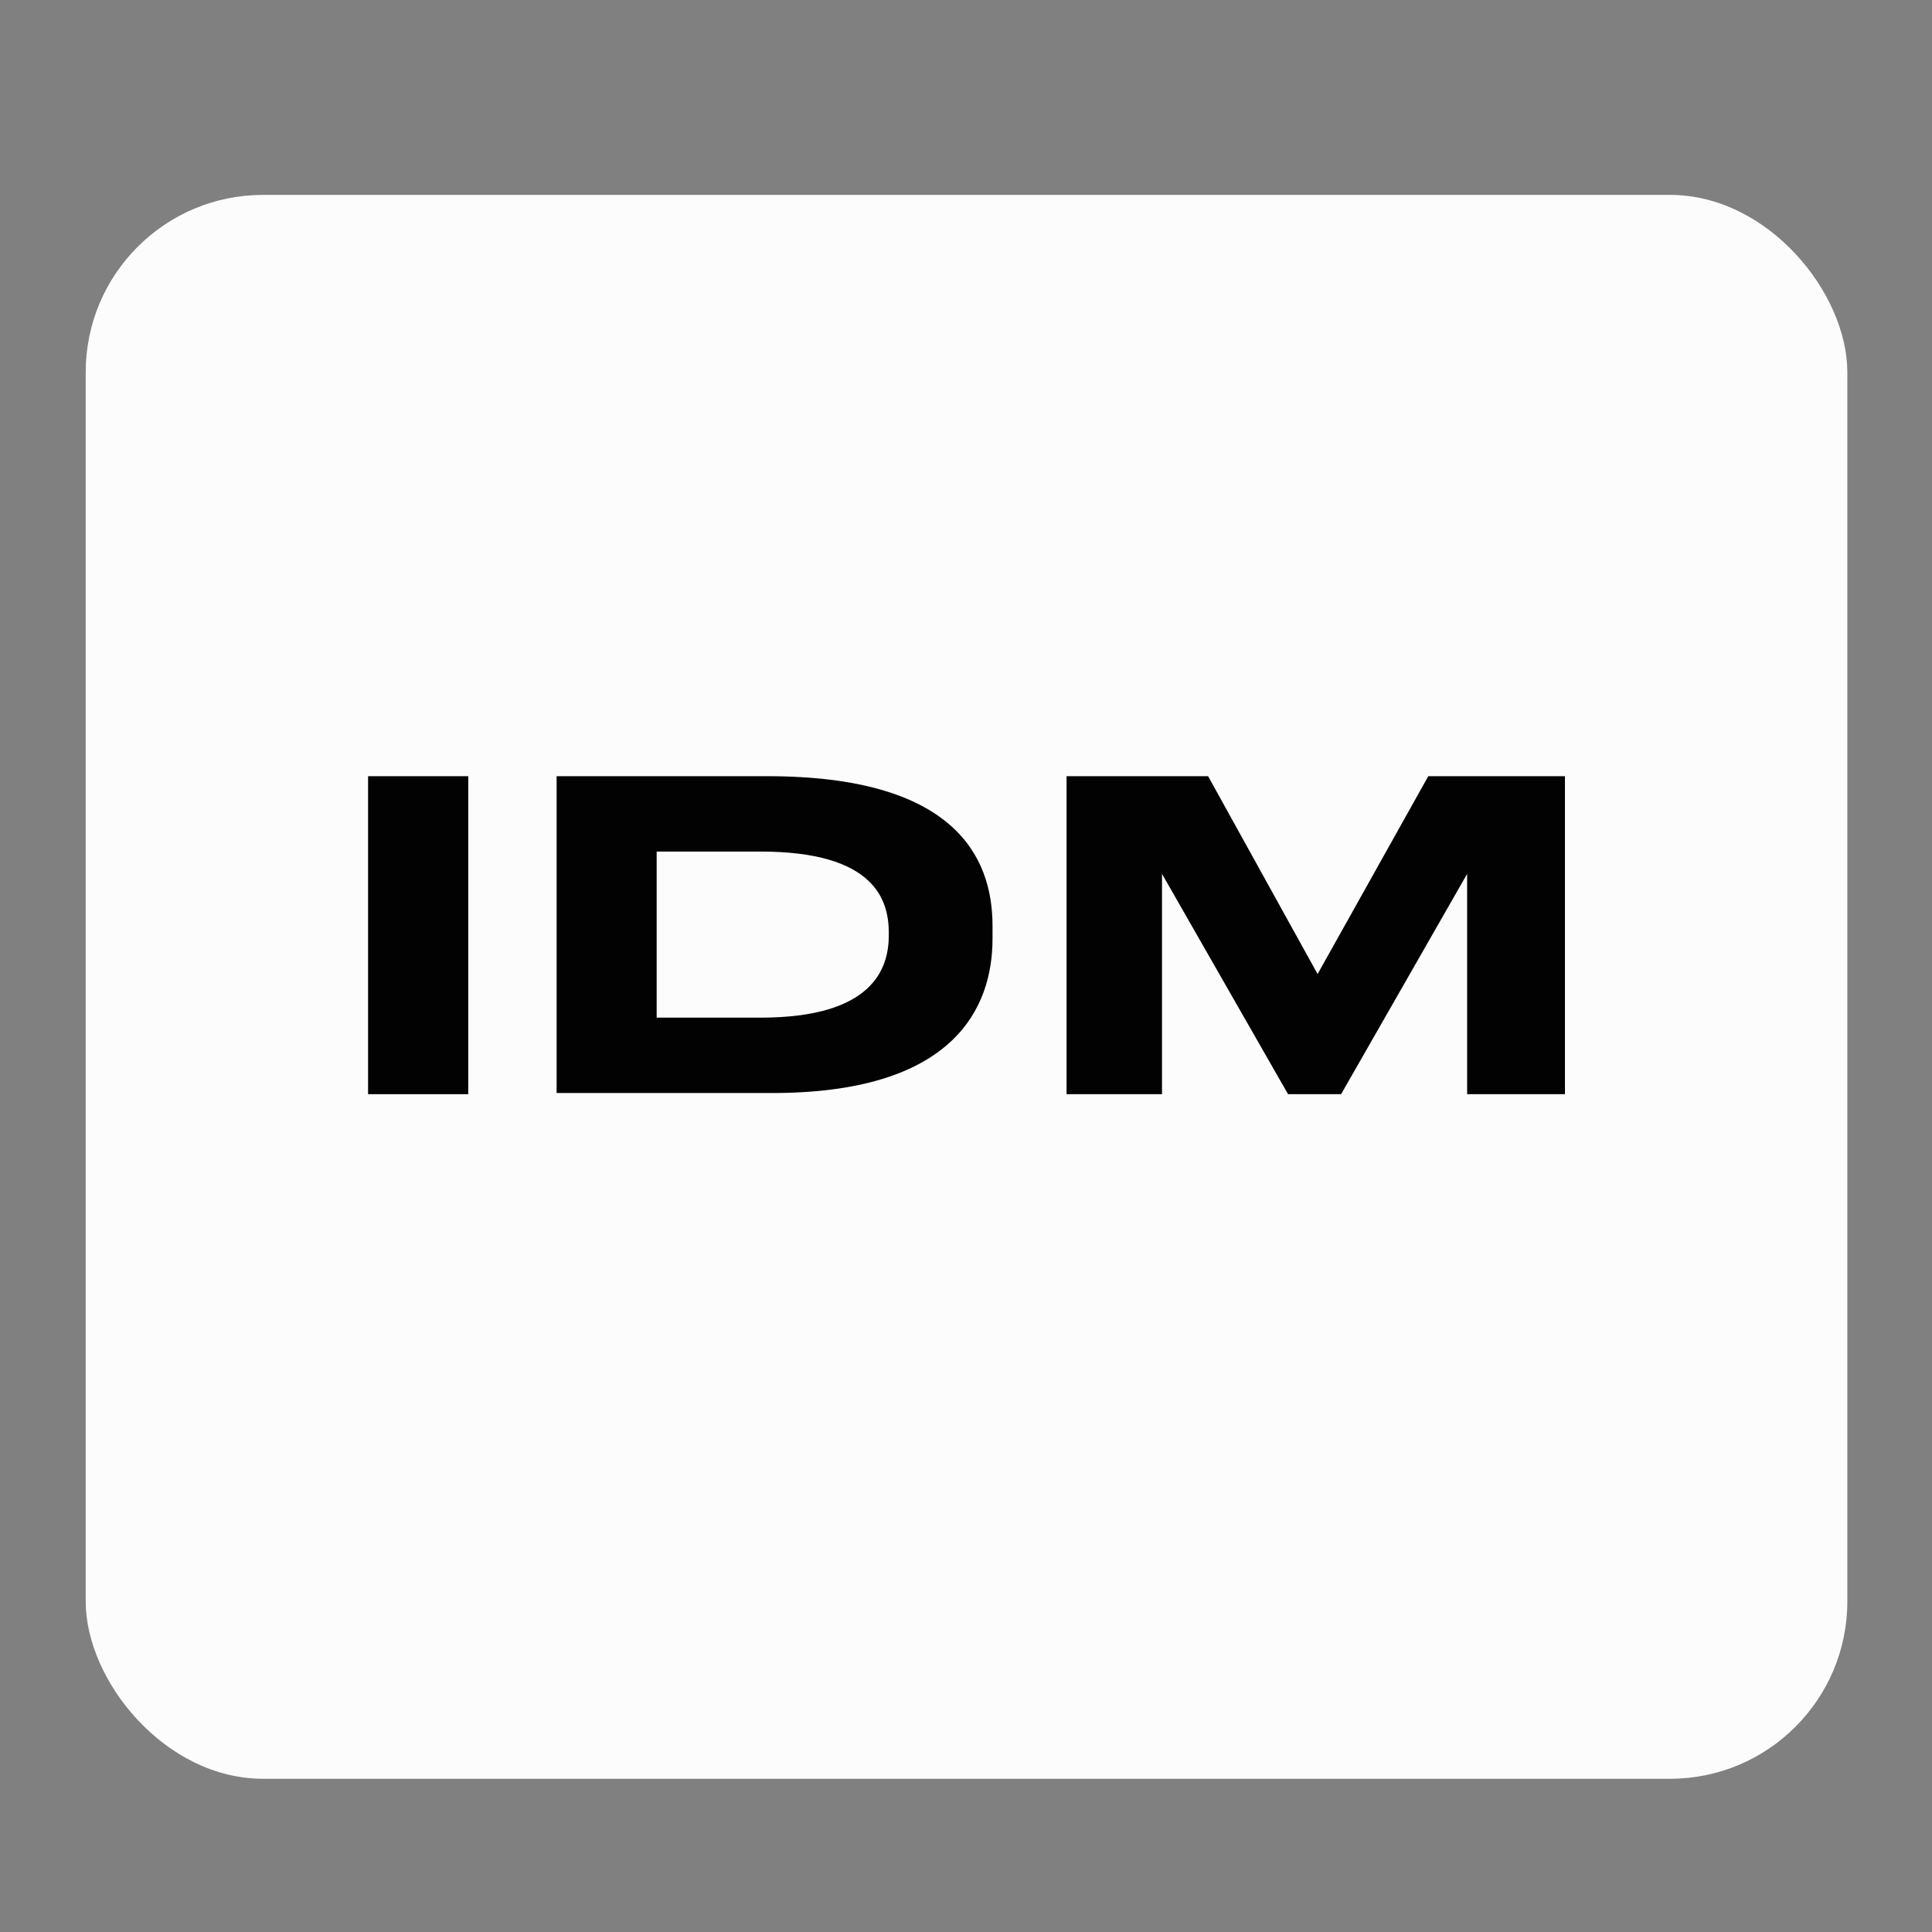
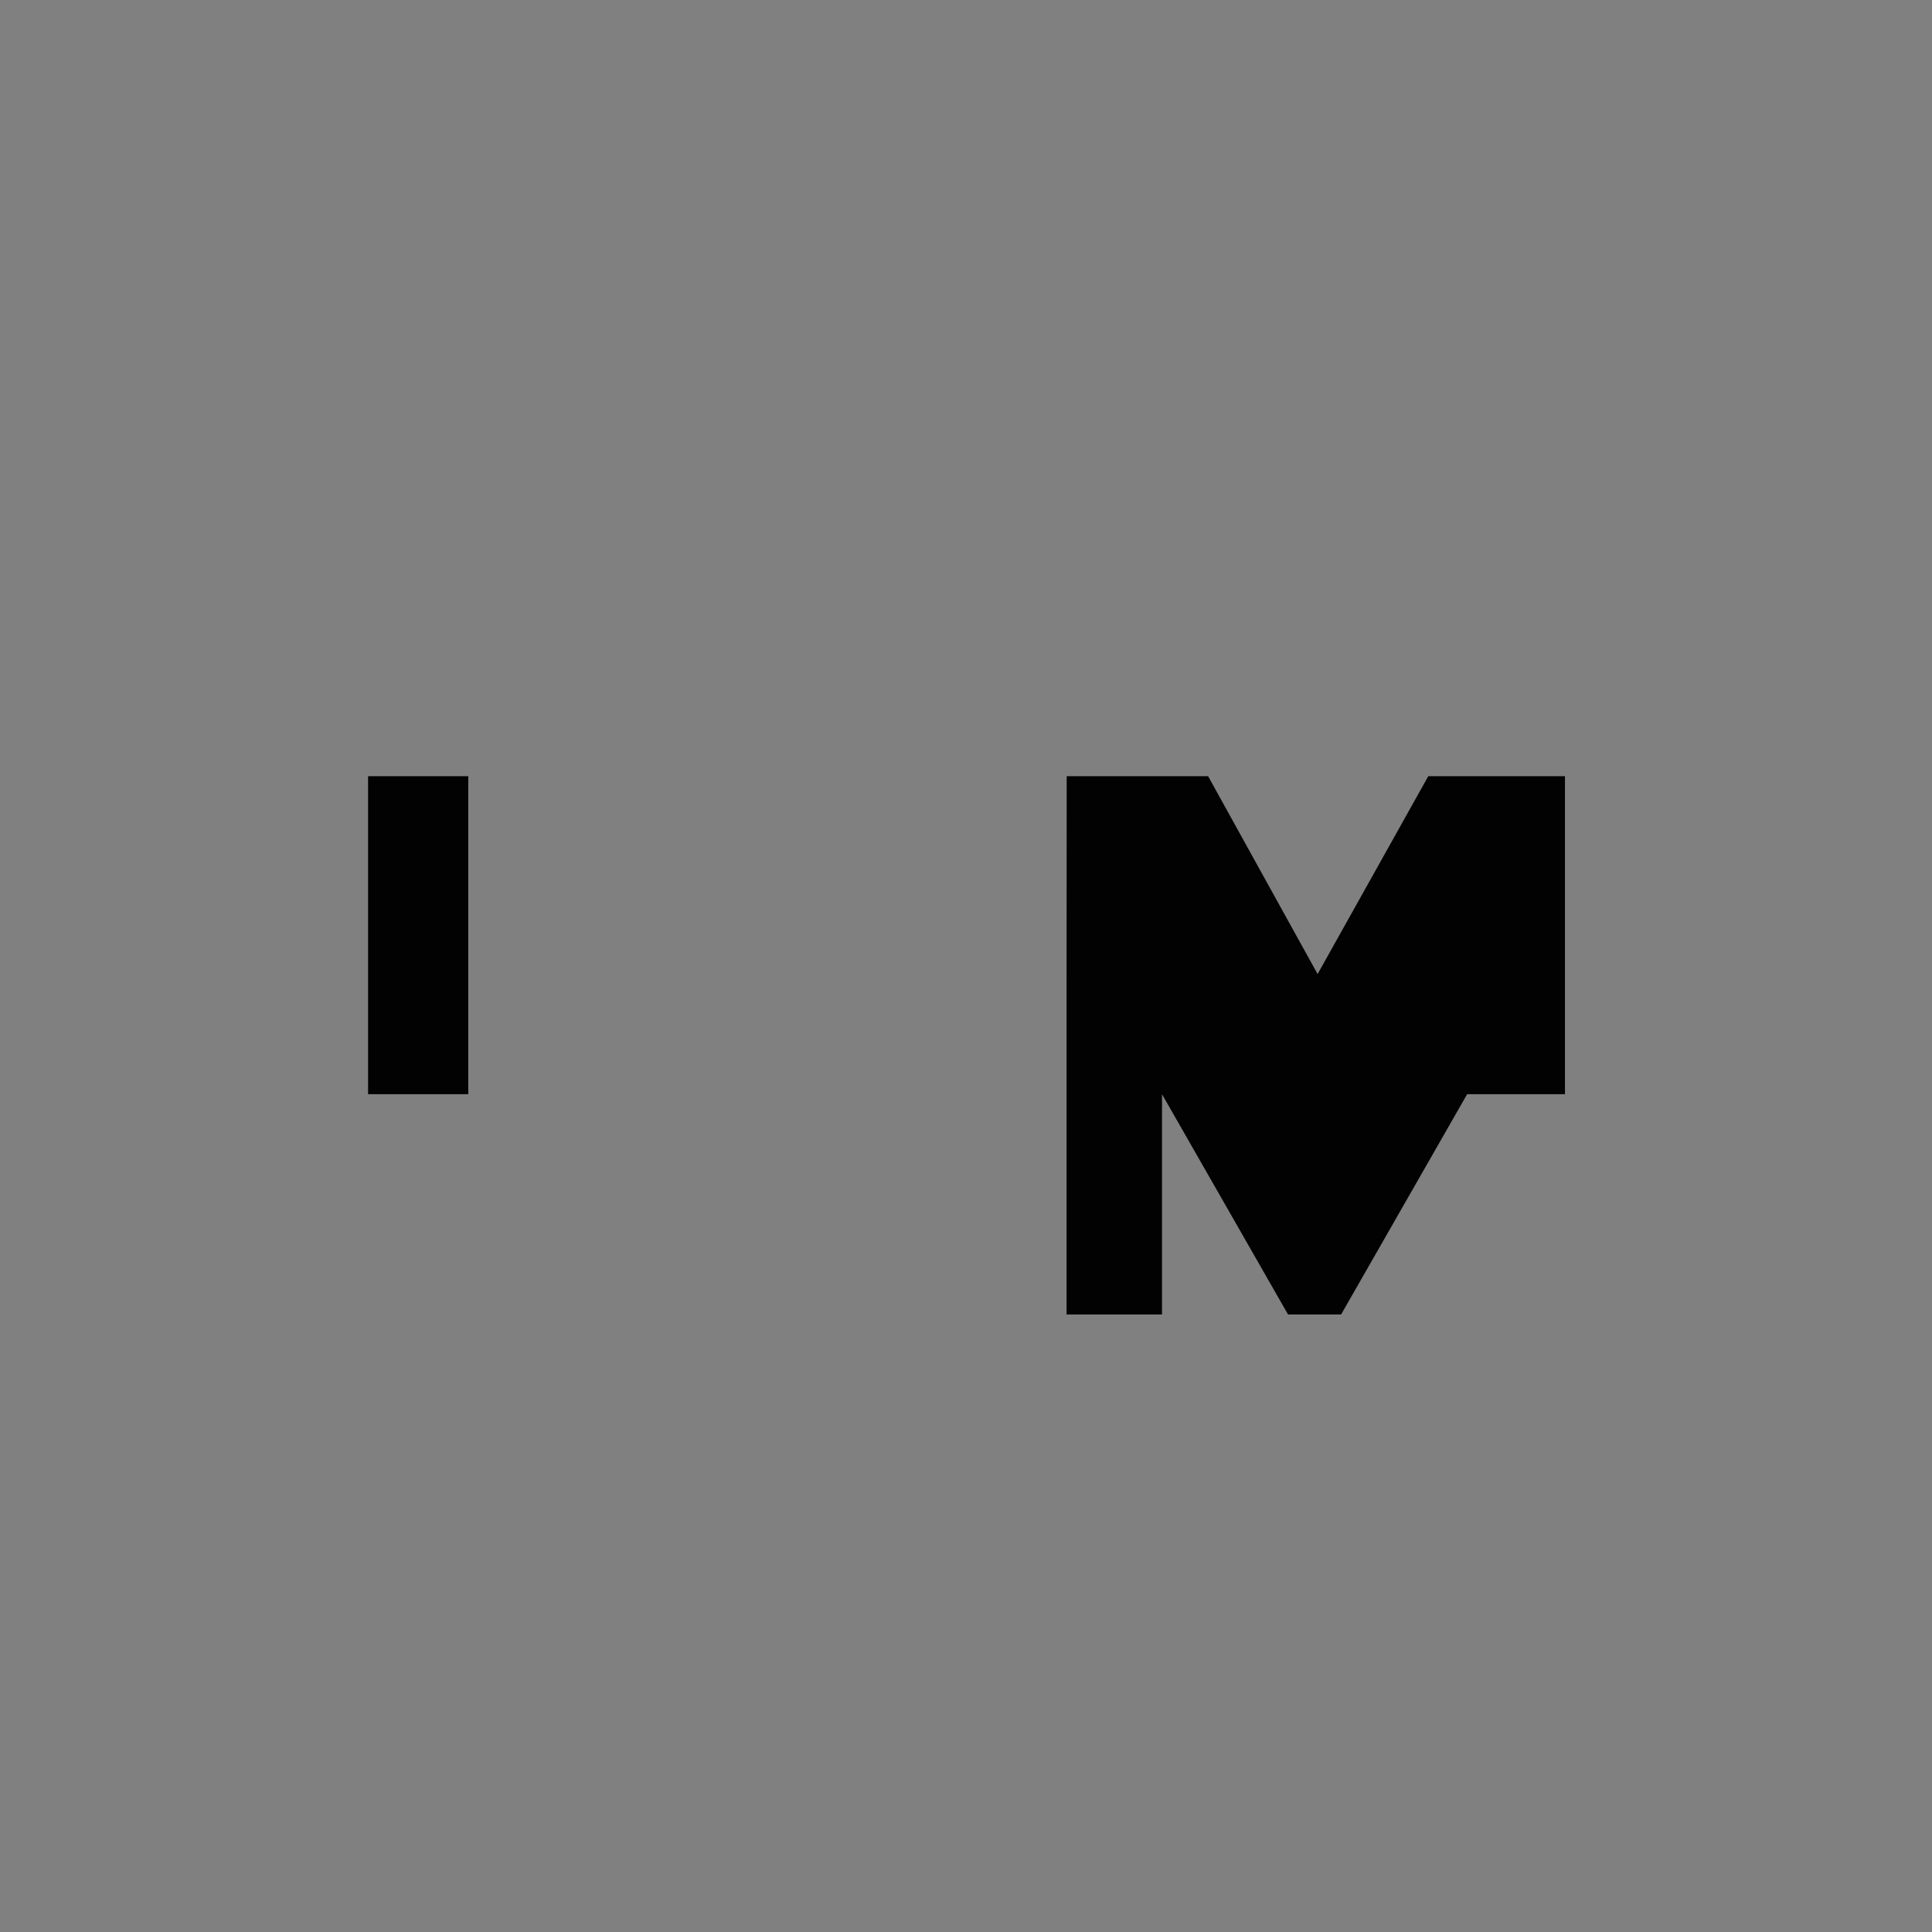
<svg xmlns="http://www.w3.org/2000/svg" version="1.1" viewBox="0 0 130.75 130.75">
  <rect x="0" y="0" width="130.75" height="130.75" fill="#808080" stroke="none" />
  <defs>
    <style>
      .st0 {
        fill: #020202;
      }

      .st1 {
        fill: #fcfcfc;
      }
    </style>
  </defs>
  <g id="Ebene_2">
-     <rect class="st1" x="5.8" y="13.19" width="119.22" height="107.19" rx="12" ry="12" />
-   </g>
+     </g>
  <g id="Ebene_1">
    <g>
      <path class="st0" d="M31.69,74.05h-6.78v-21.52h6.78v21.52Z" />
-       <path class="st0" d="M37.67,52.53h14.27c12.52,0,15.23,5.34,15.23,10.12v.88c0,4.62-2.55,10.52-15.15,10.44h-14.35v-21.44ZM44.44,68.87h7.02c7.65,0,8.69-3.35,8.69-5.58v-.16c0-2.23-.96-5.5-8.69-5.5h-7.02s0,11.24,0,11.24Z" />
-       <path class="st0" d="M72.19,52.53h9.57l7.41,13.39,7.49-13.39h9.25v21.52h-6.62v-14.91l-8.53,14.91h-3.59l-8.53-14.91v14.91h-6.46v-21.52h0Z" />
+       <path class="st0" d="M72.19,52.53h9.57l7.41,13.39,7.49-13.39h9.25v21.52h-6.62l-8.53,14.91h-3.59l-8.53-14.91v14.91h-6.46v-21.52h0Z" />
    </g>
  </g>
</svg>